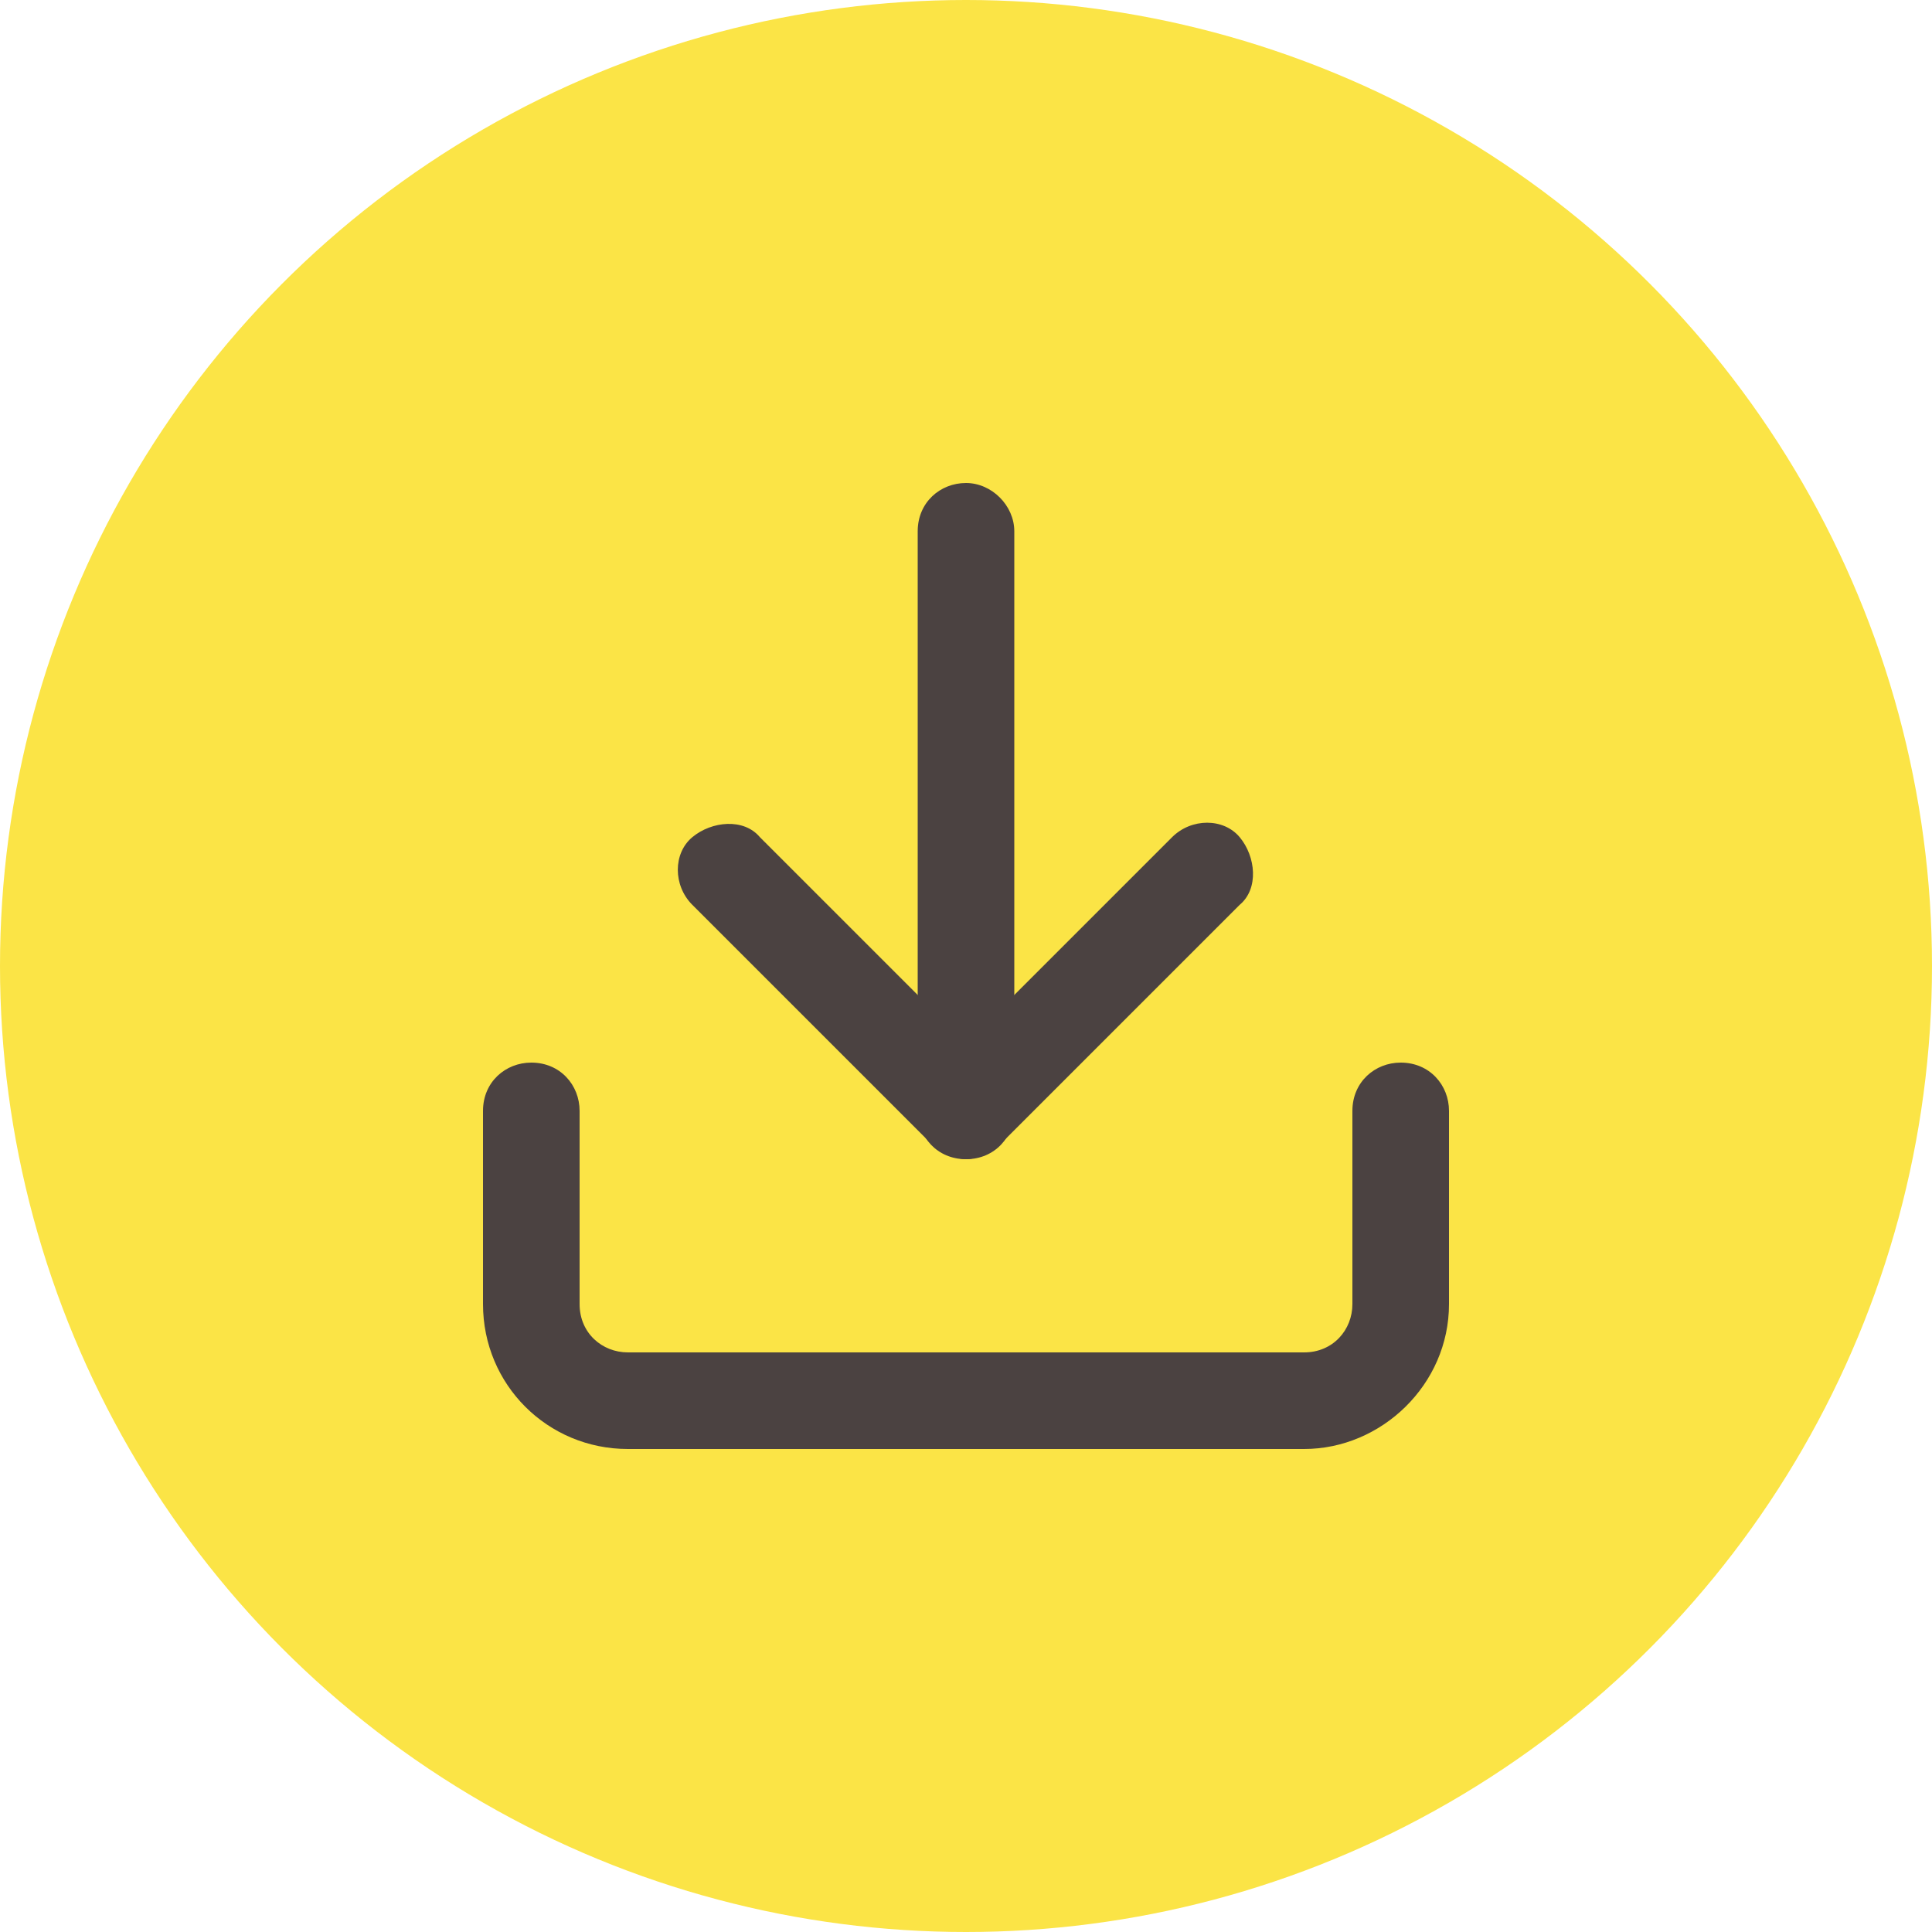
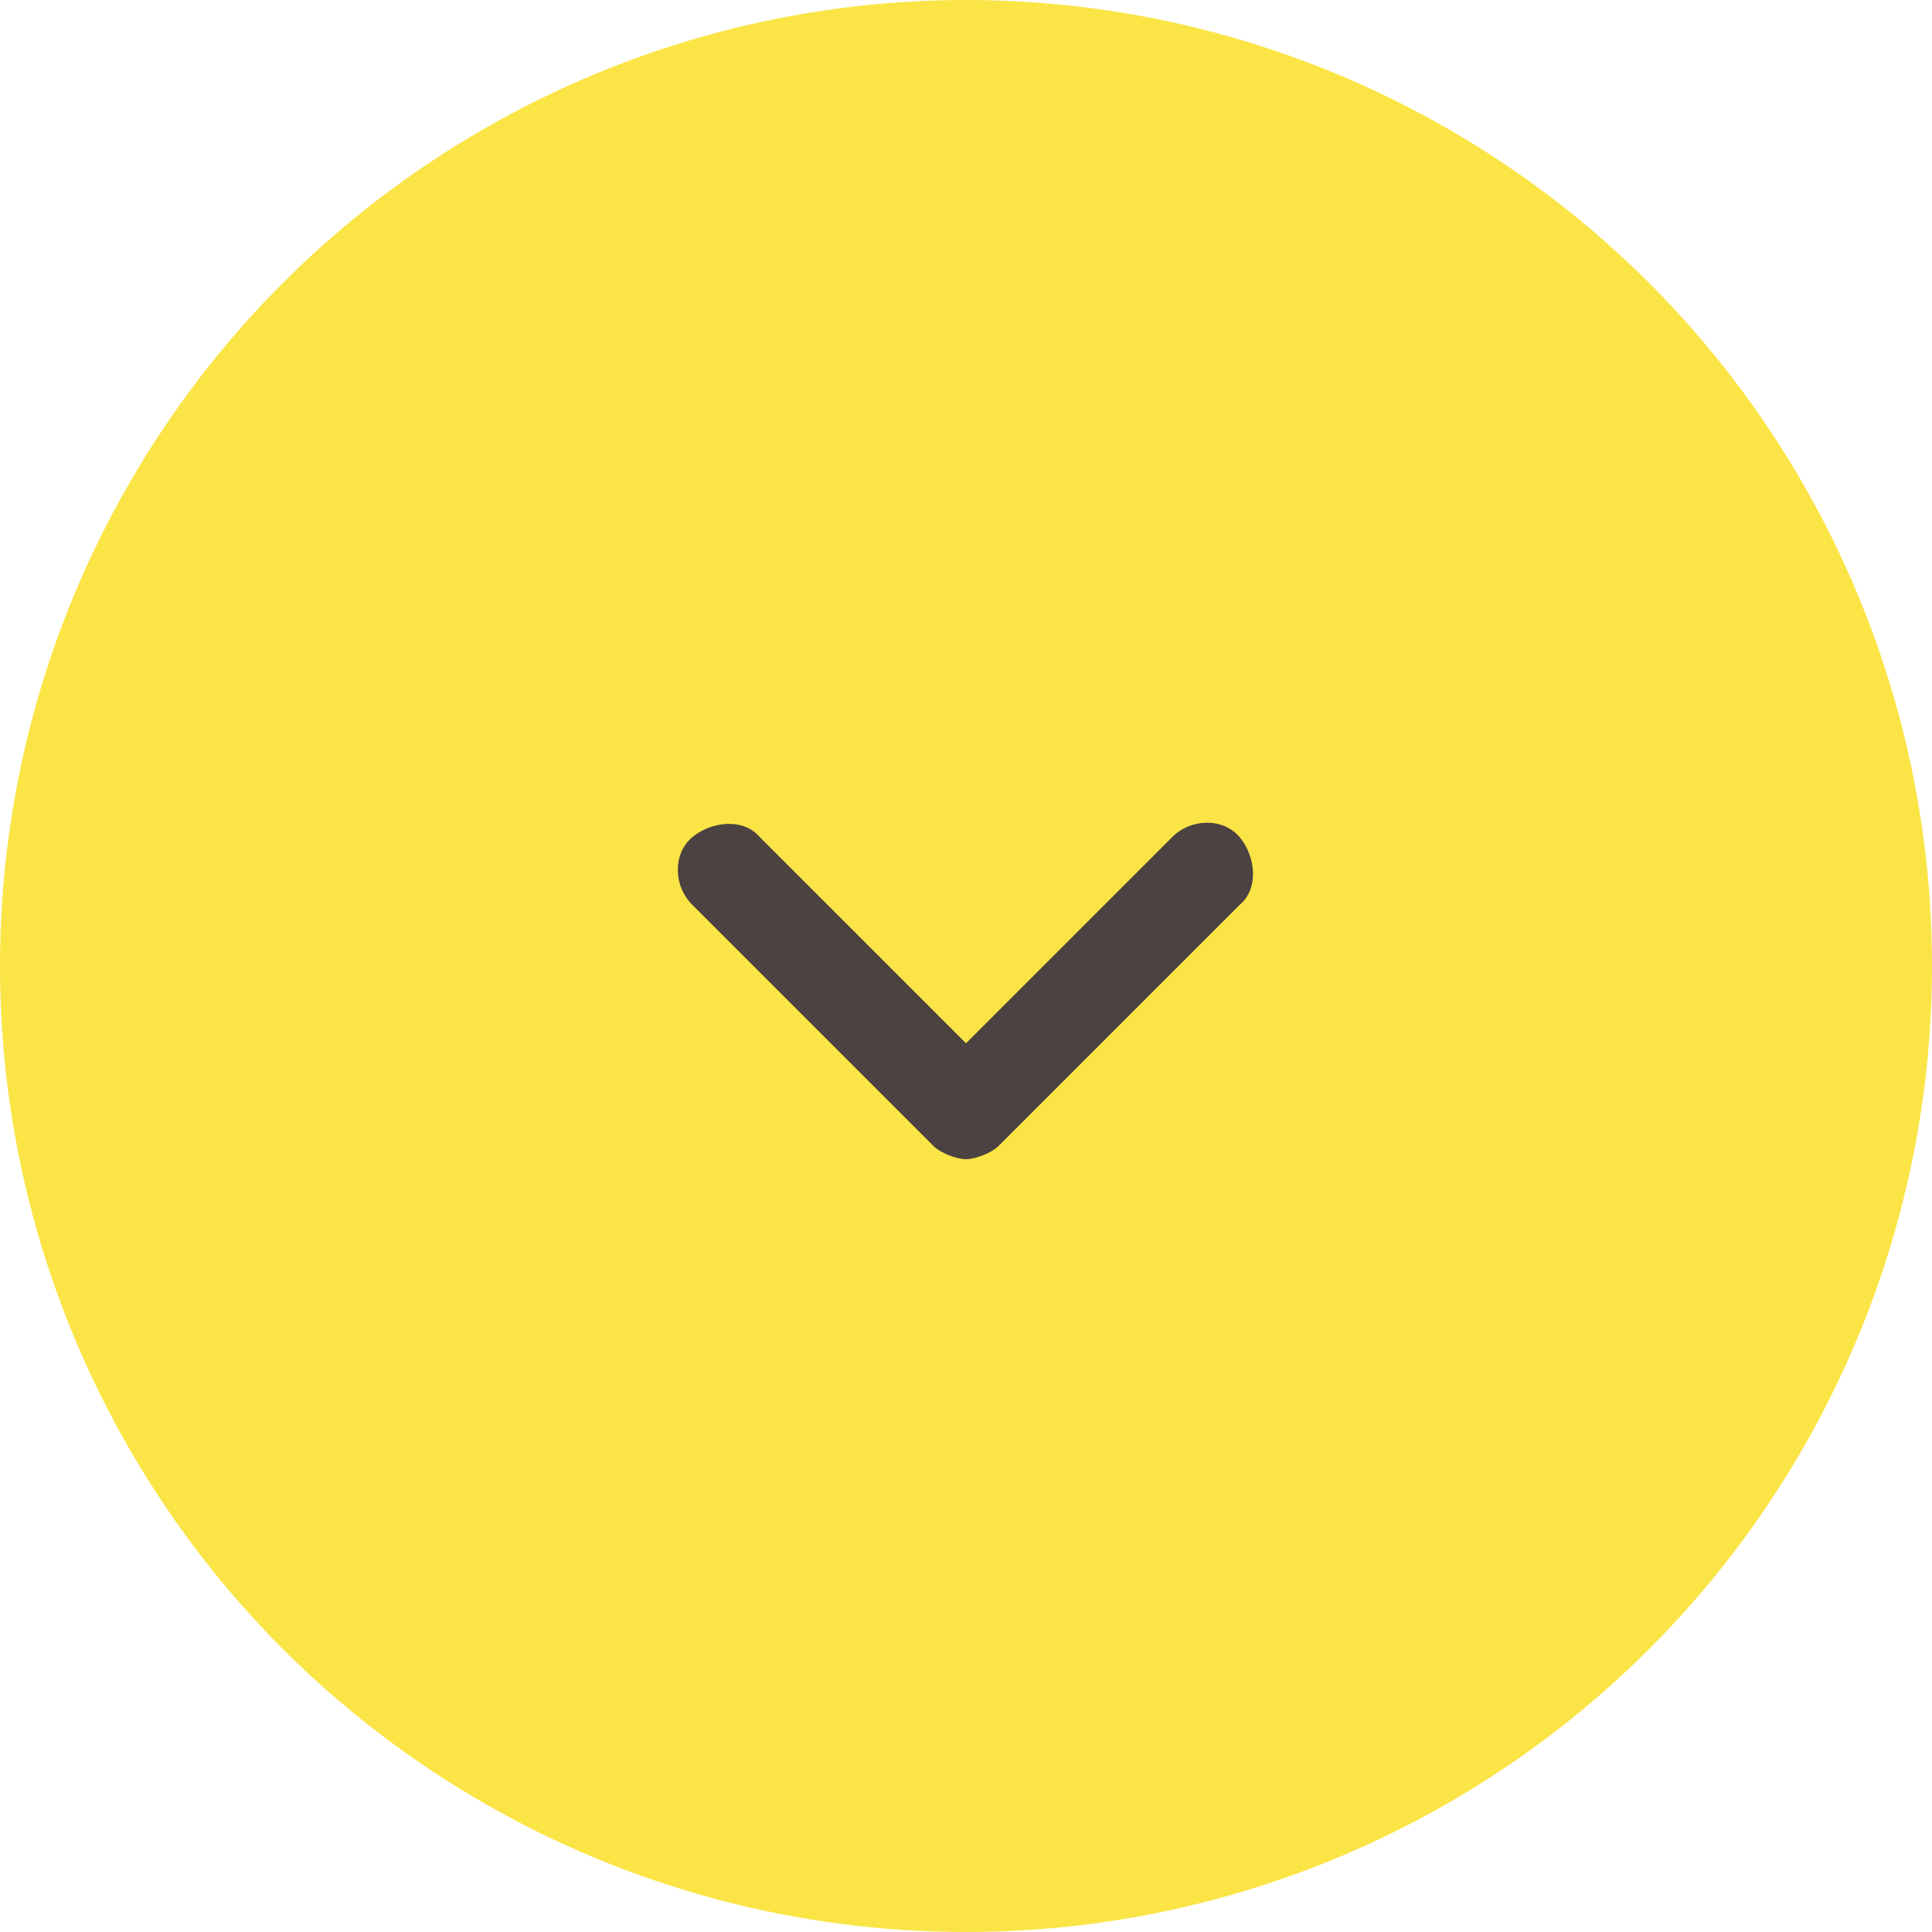
<svg xmlns="http://www.w3.org/2000/svg" version="1.1" id="Ebene_1" x="0px" y="0px" viewBox="0 0 60 60" style="enable-background:new 0 0 60 60;" xml:space="preserve">
  <style type="text/css">
	.st0{fill:#FBE446;}
	.st1{fill:#4B4241;}
</style>
  <g id="Bühnen">
    <circle class="st0" cx="30" cy="30" r="30" />
  </g>
  <g>
-     <path class="st1" d="M40.5,45h-21c-2.5,0-4.5-2-4.5-4.5v-6c0-0.9,0.7-1.5,1.5-1.5c0.9,0,1.5,0.7,1.5,1.5v6c0,0.9,0.7,1.5,1.5,1.5   h21c0.9,0,1.5-0.7,1.5-1.5v-6c0-0.9,0.7-1.5,1.5-1.5c0.9,0,1.5,0.7,1.5,1.5v6C45,43,42.9,45,40.5,45z" />
    <path class="st1" d="M30,36c-0.3,0-0.8-0.2-1-0.4l-7.5-7.5c-0.6-0.6-0.6-1.6,0-2.1c0.6-0.5,1.6-0.6,2.1,0l6.4,6.4l6.4-6.4   c0.6-0.6,1.6-0.6,2.1,0s0.6,1.6,0,2.1L31,35.6C30.8,35.8,30.3,36,30,36z" />
-     <path class="st1" d="M30,36c-0.9,0-1.5-0.7-1.5-1.5v-18c0-0.9,0.7-1.5,1.5-1.5s1.5,0.7,1.5,1.5v18C31.5,35.3,30.9,36,30,36z" />
  </g>
</svg>